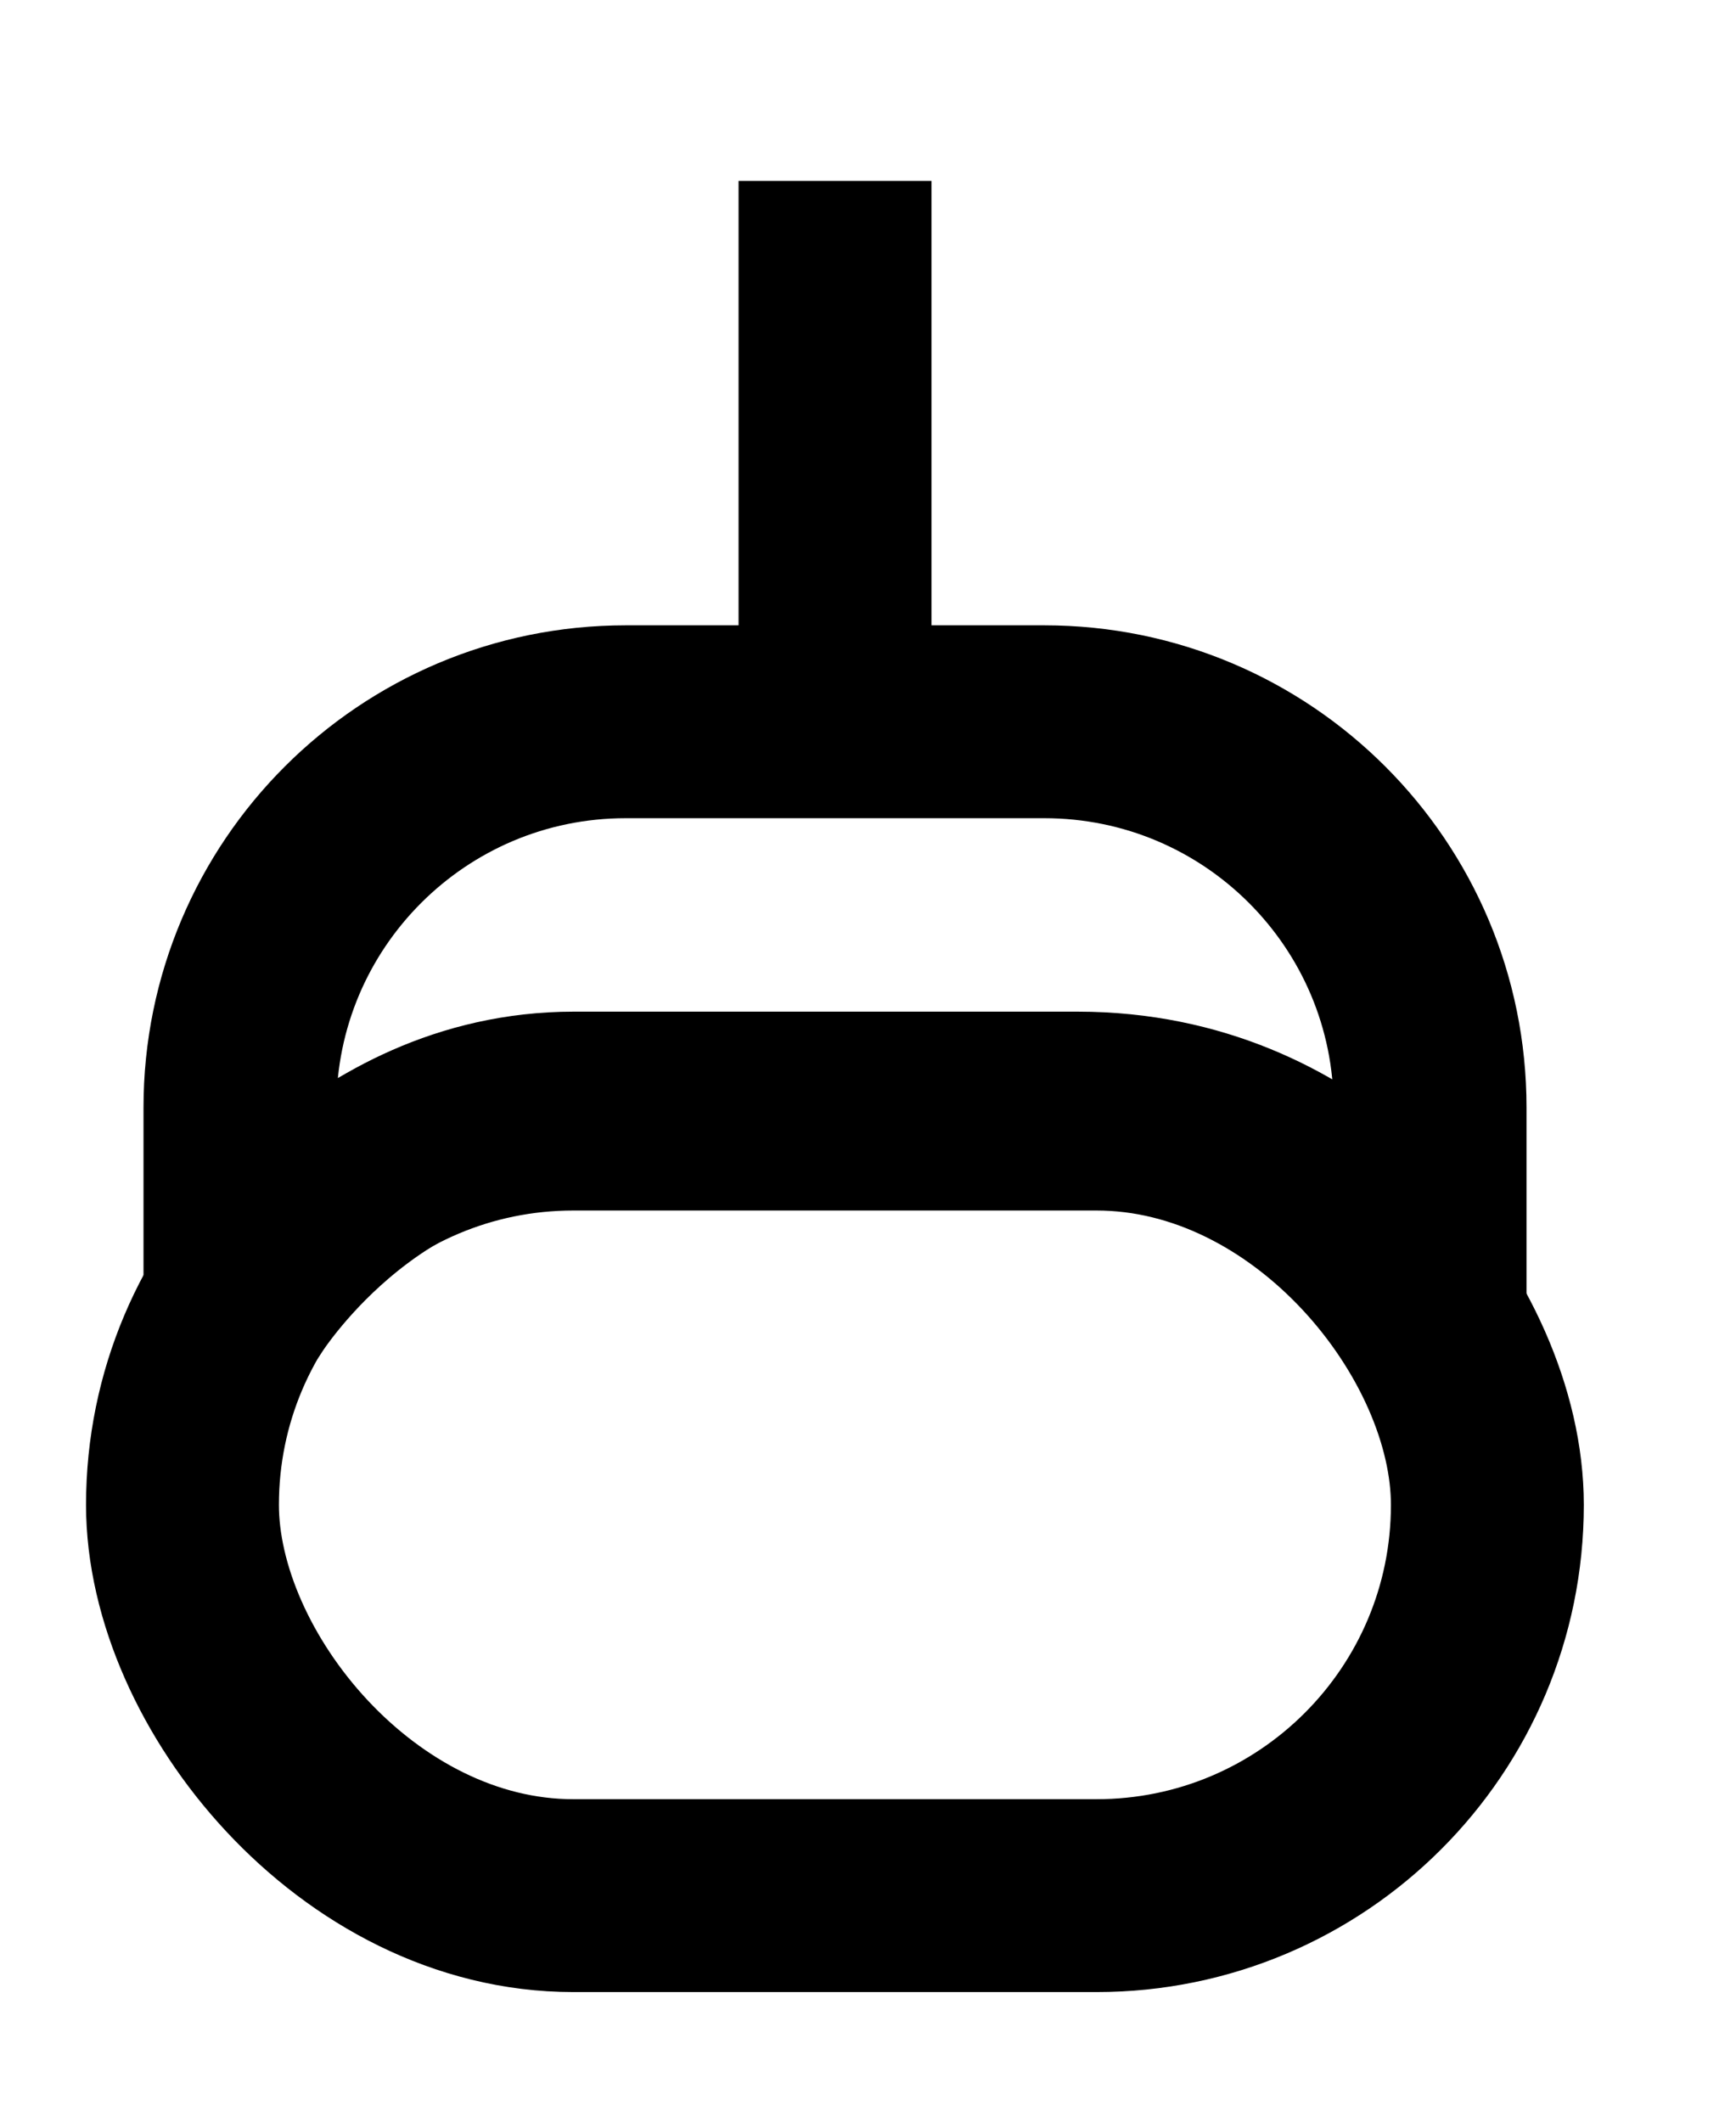
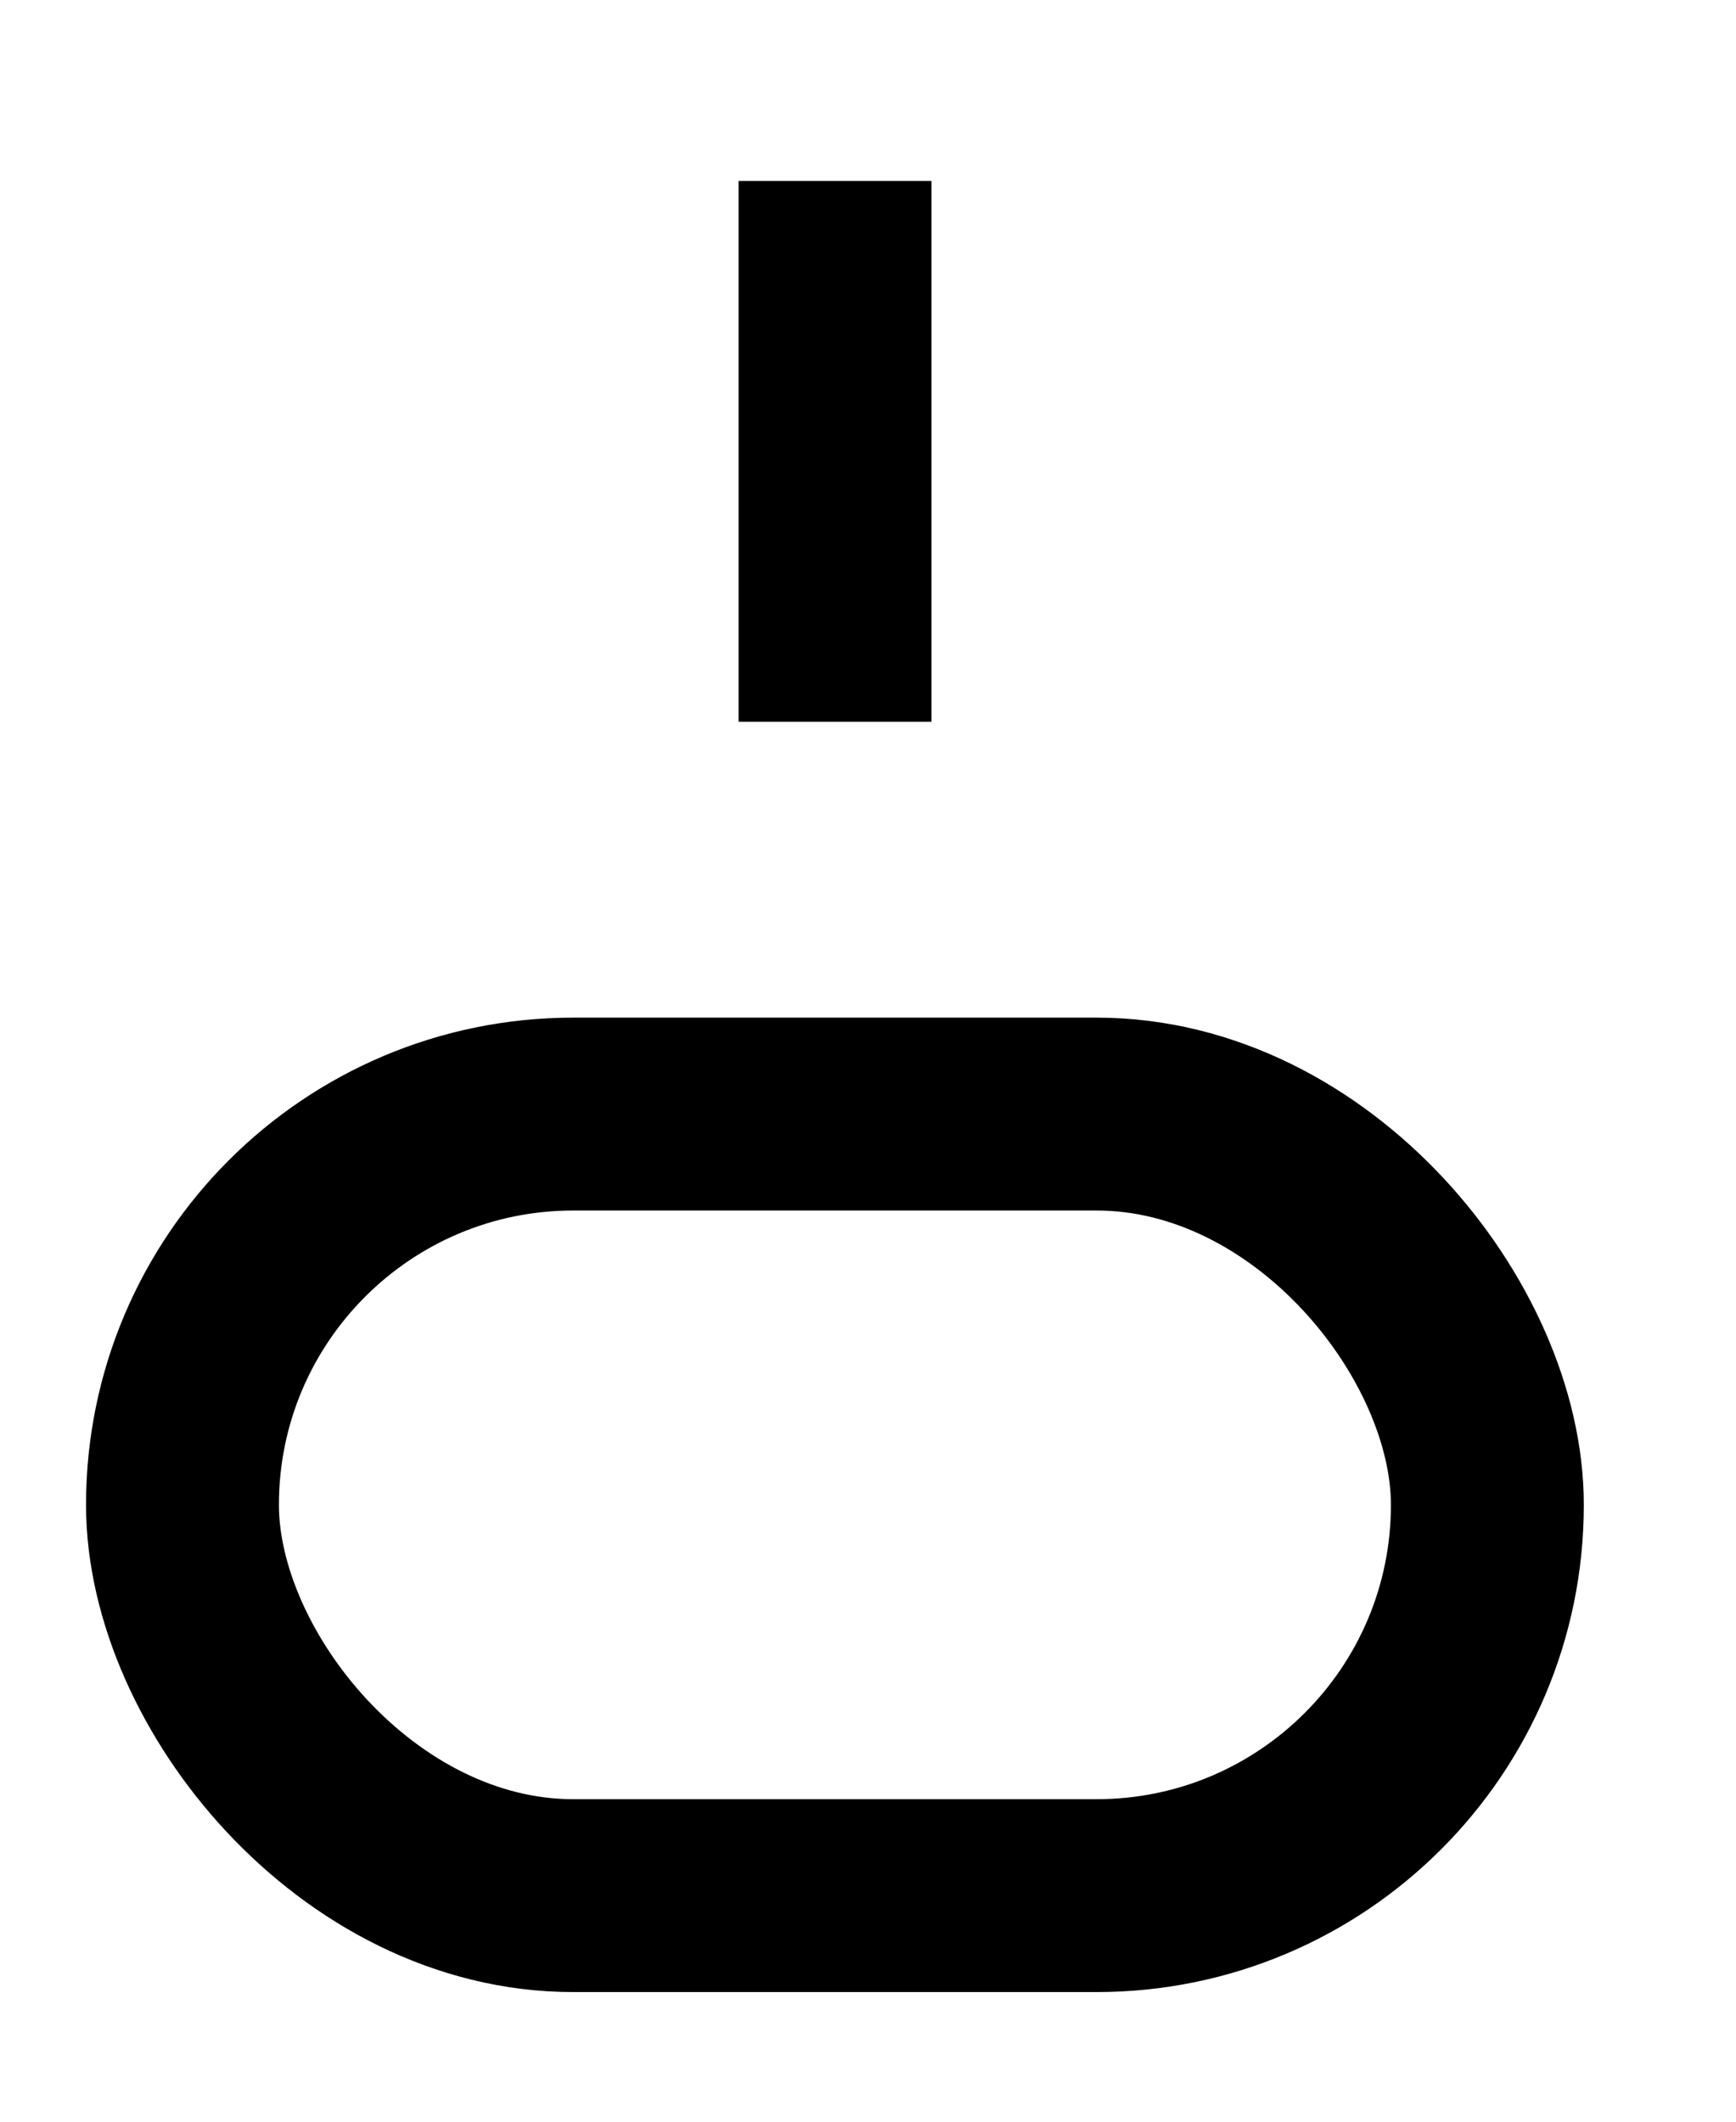
<svg xmlns="http://www.w3.org/2000/svg" width="9" height="11" viewBox="0 0 9 11" fill="none">
  <rect x="0.946" y="5.776" width="6.765" height="4.052" rx="2.026" stroke="black" stroke-linejoin="round" />
-   <path d="M5.414 3.742H3.244C2.14 3.742 1.244 4.637 1.244 5.742V6.747C1.244 6.747 1.864 5.745 2.974 5.745H5.587C6.832 5.745 7.414 6.747 7.414 6.747V5.742C7.414 4.637 6.519 3.742 5.414 3.742Z" stroke="black" stroke-linejoin="round" />
  <path d="M4.329 3.742L4.329 0.938" stroke="black" />
</svg>